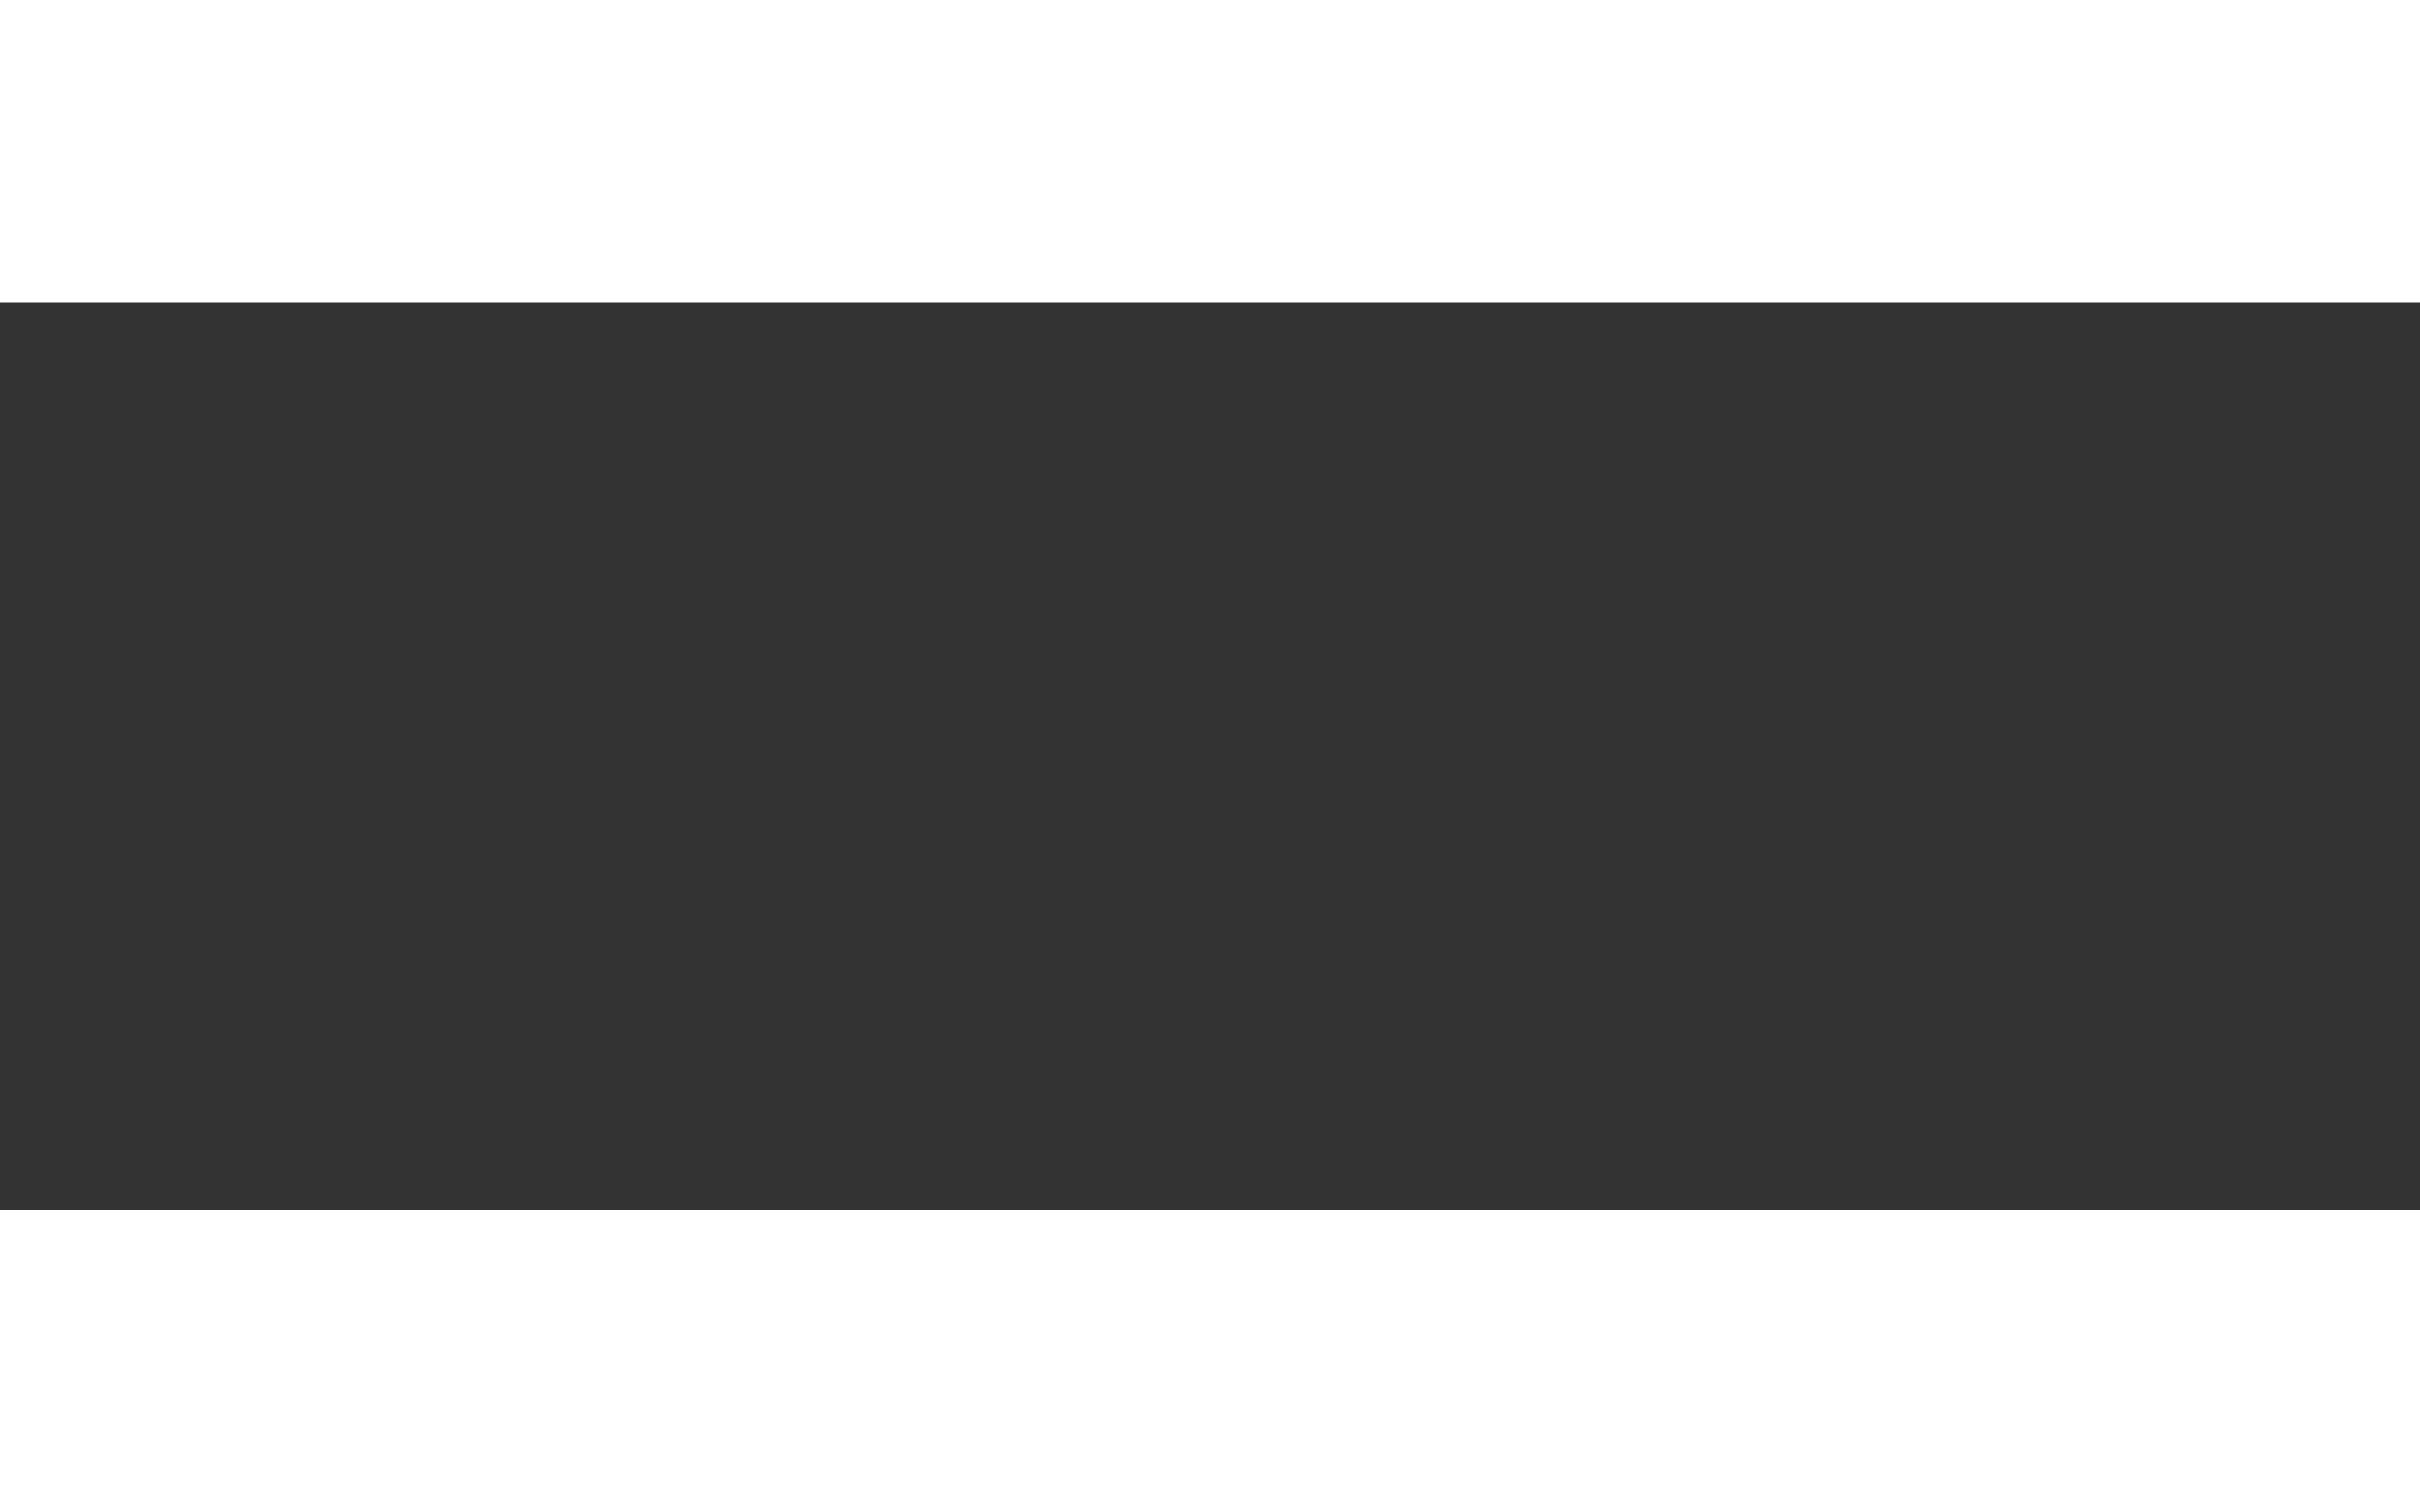
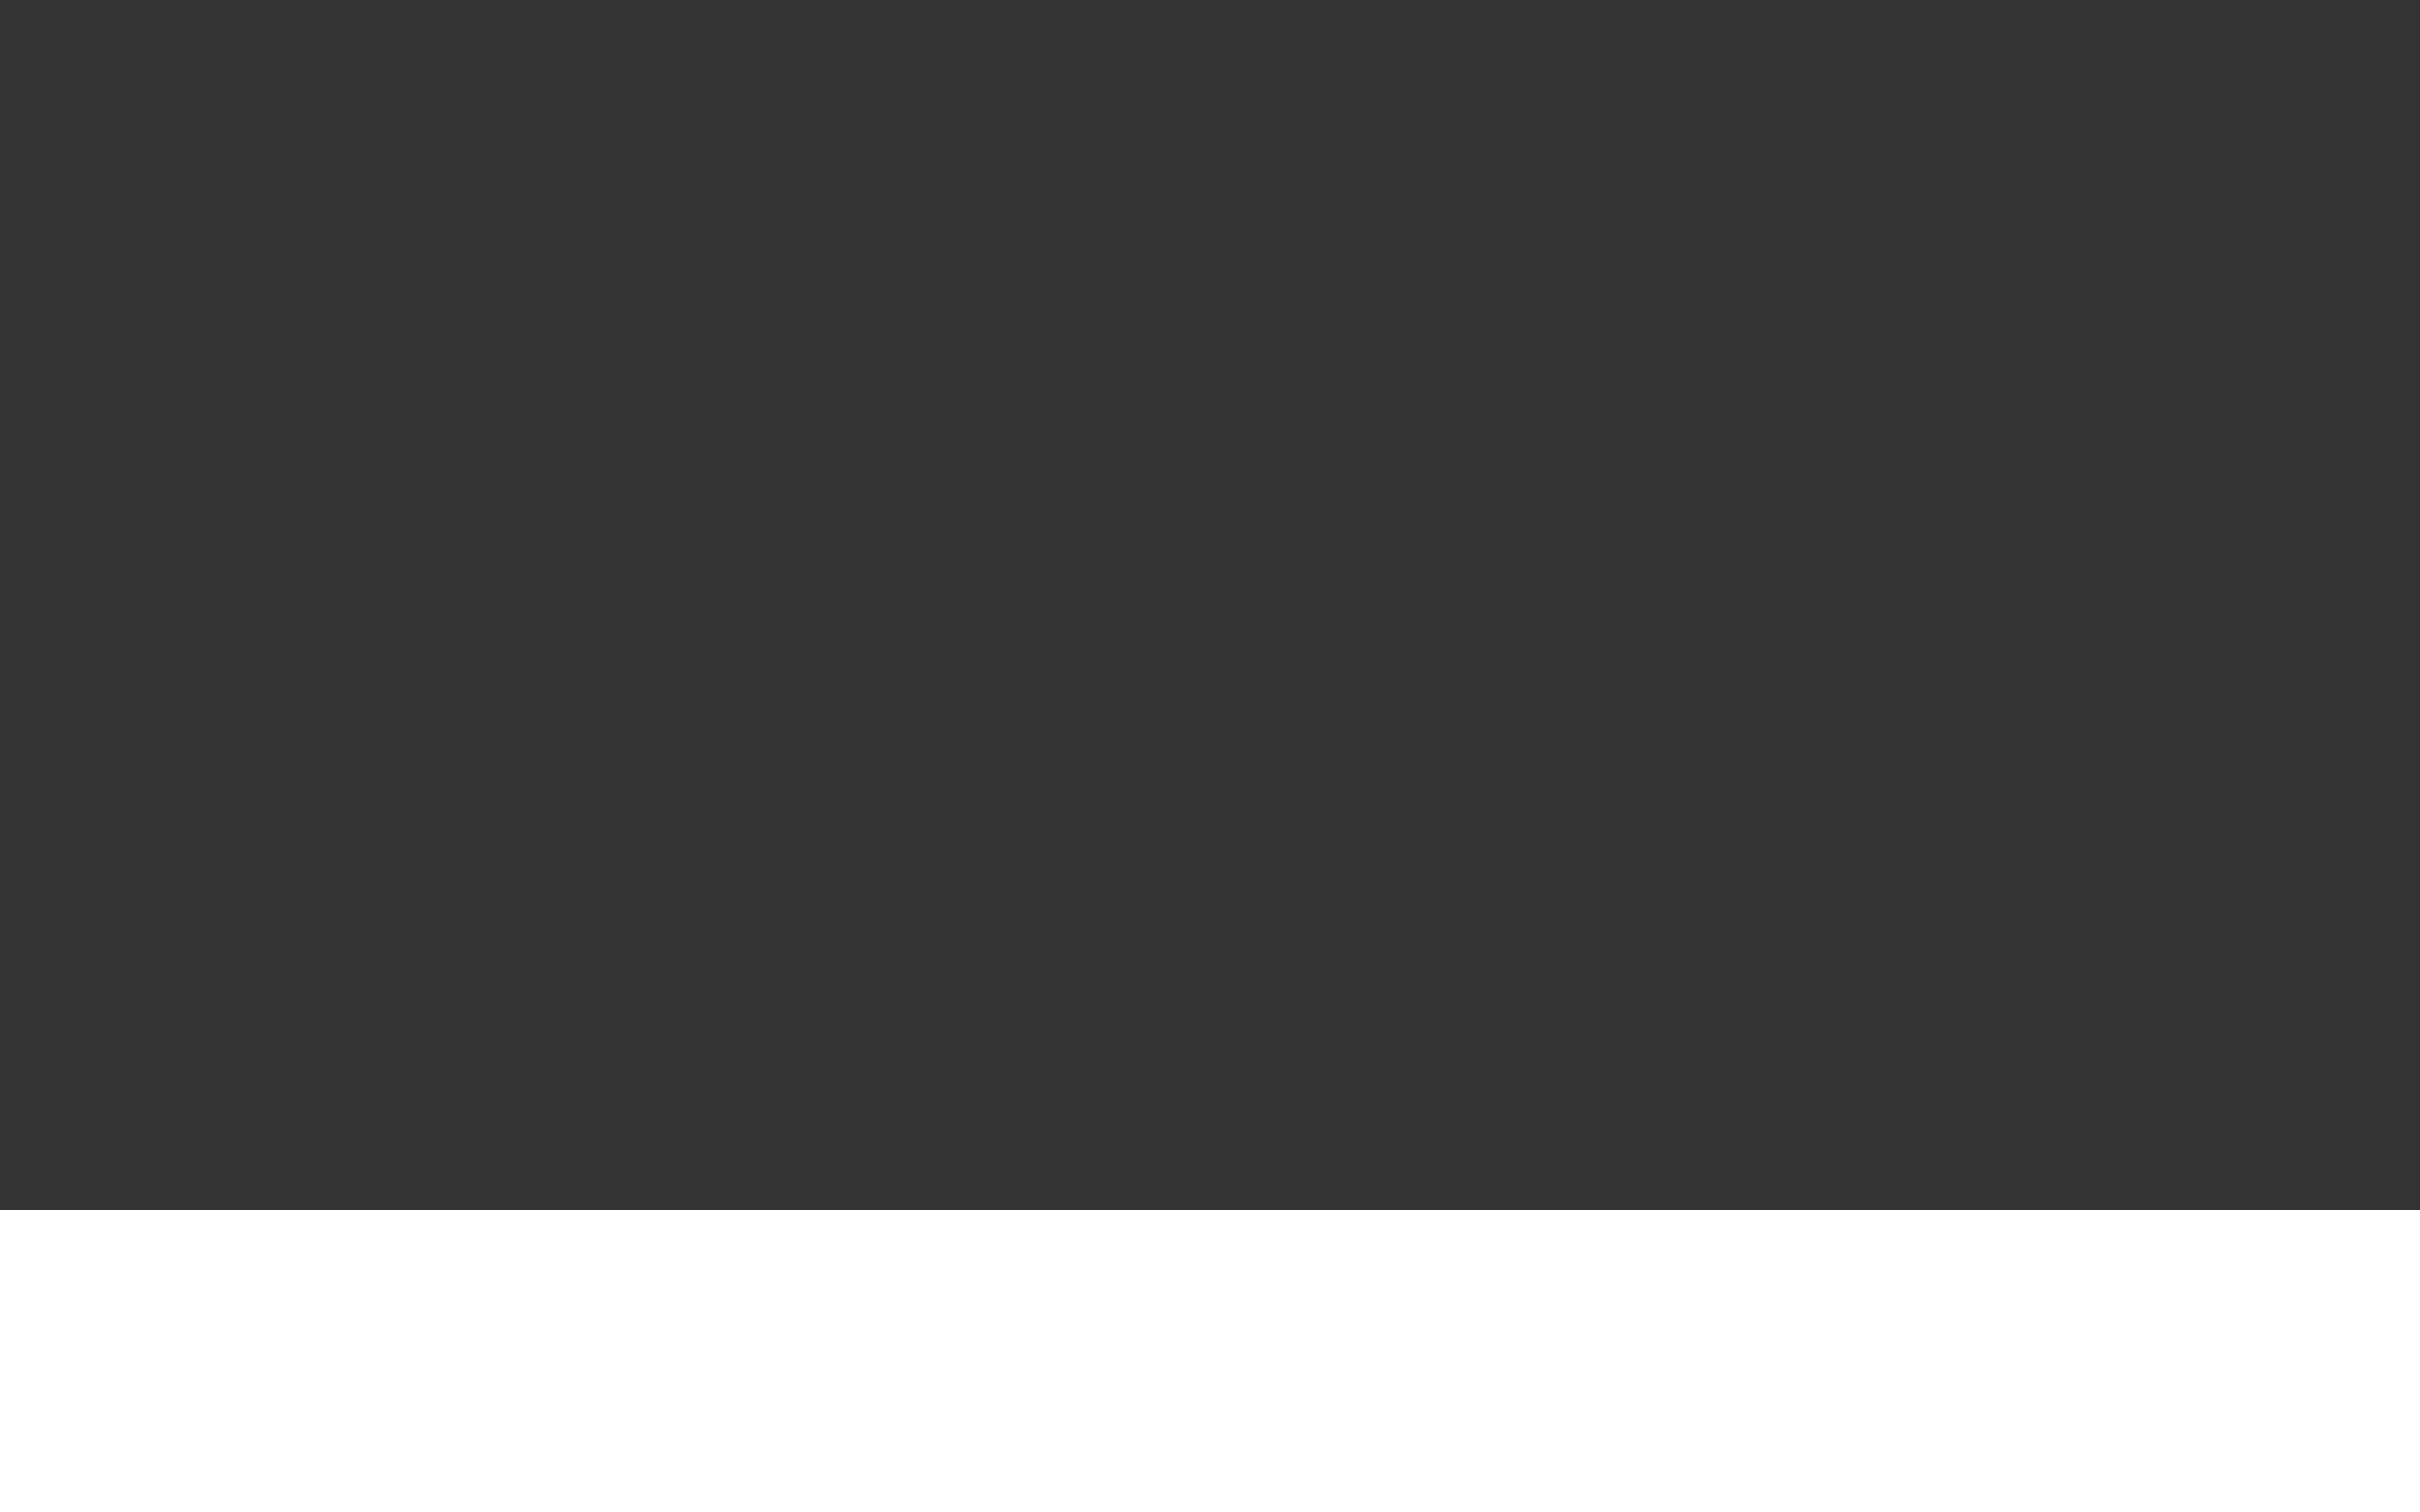
<svg xmlns="http://www.w3.org/2000/svg" width="16" height="10" viewBox="0 0 16 10" fill="none">
  <rect x="0" y="0" width="16" height="10" fill="#333333" stroke="none" />
  <rect y="8" width="16" height="2" fill="white" />
-   <rect width="16" height="2" fill="white" />
</svg>